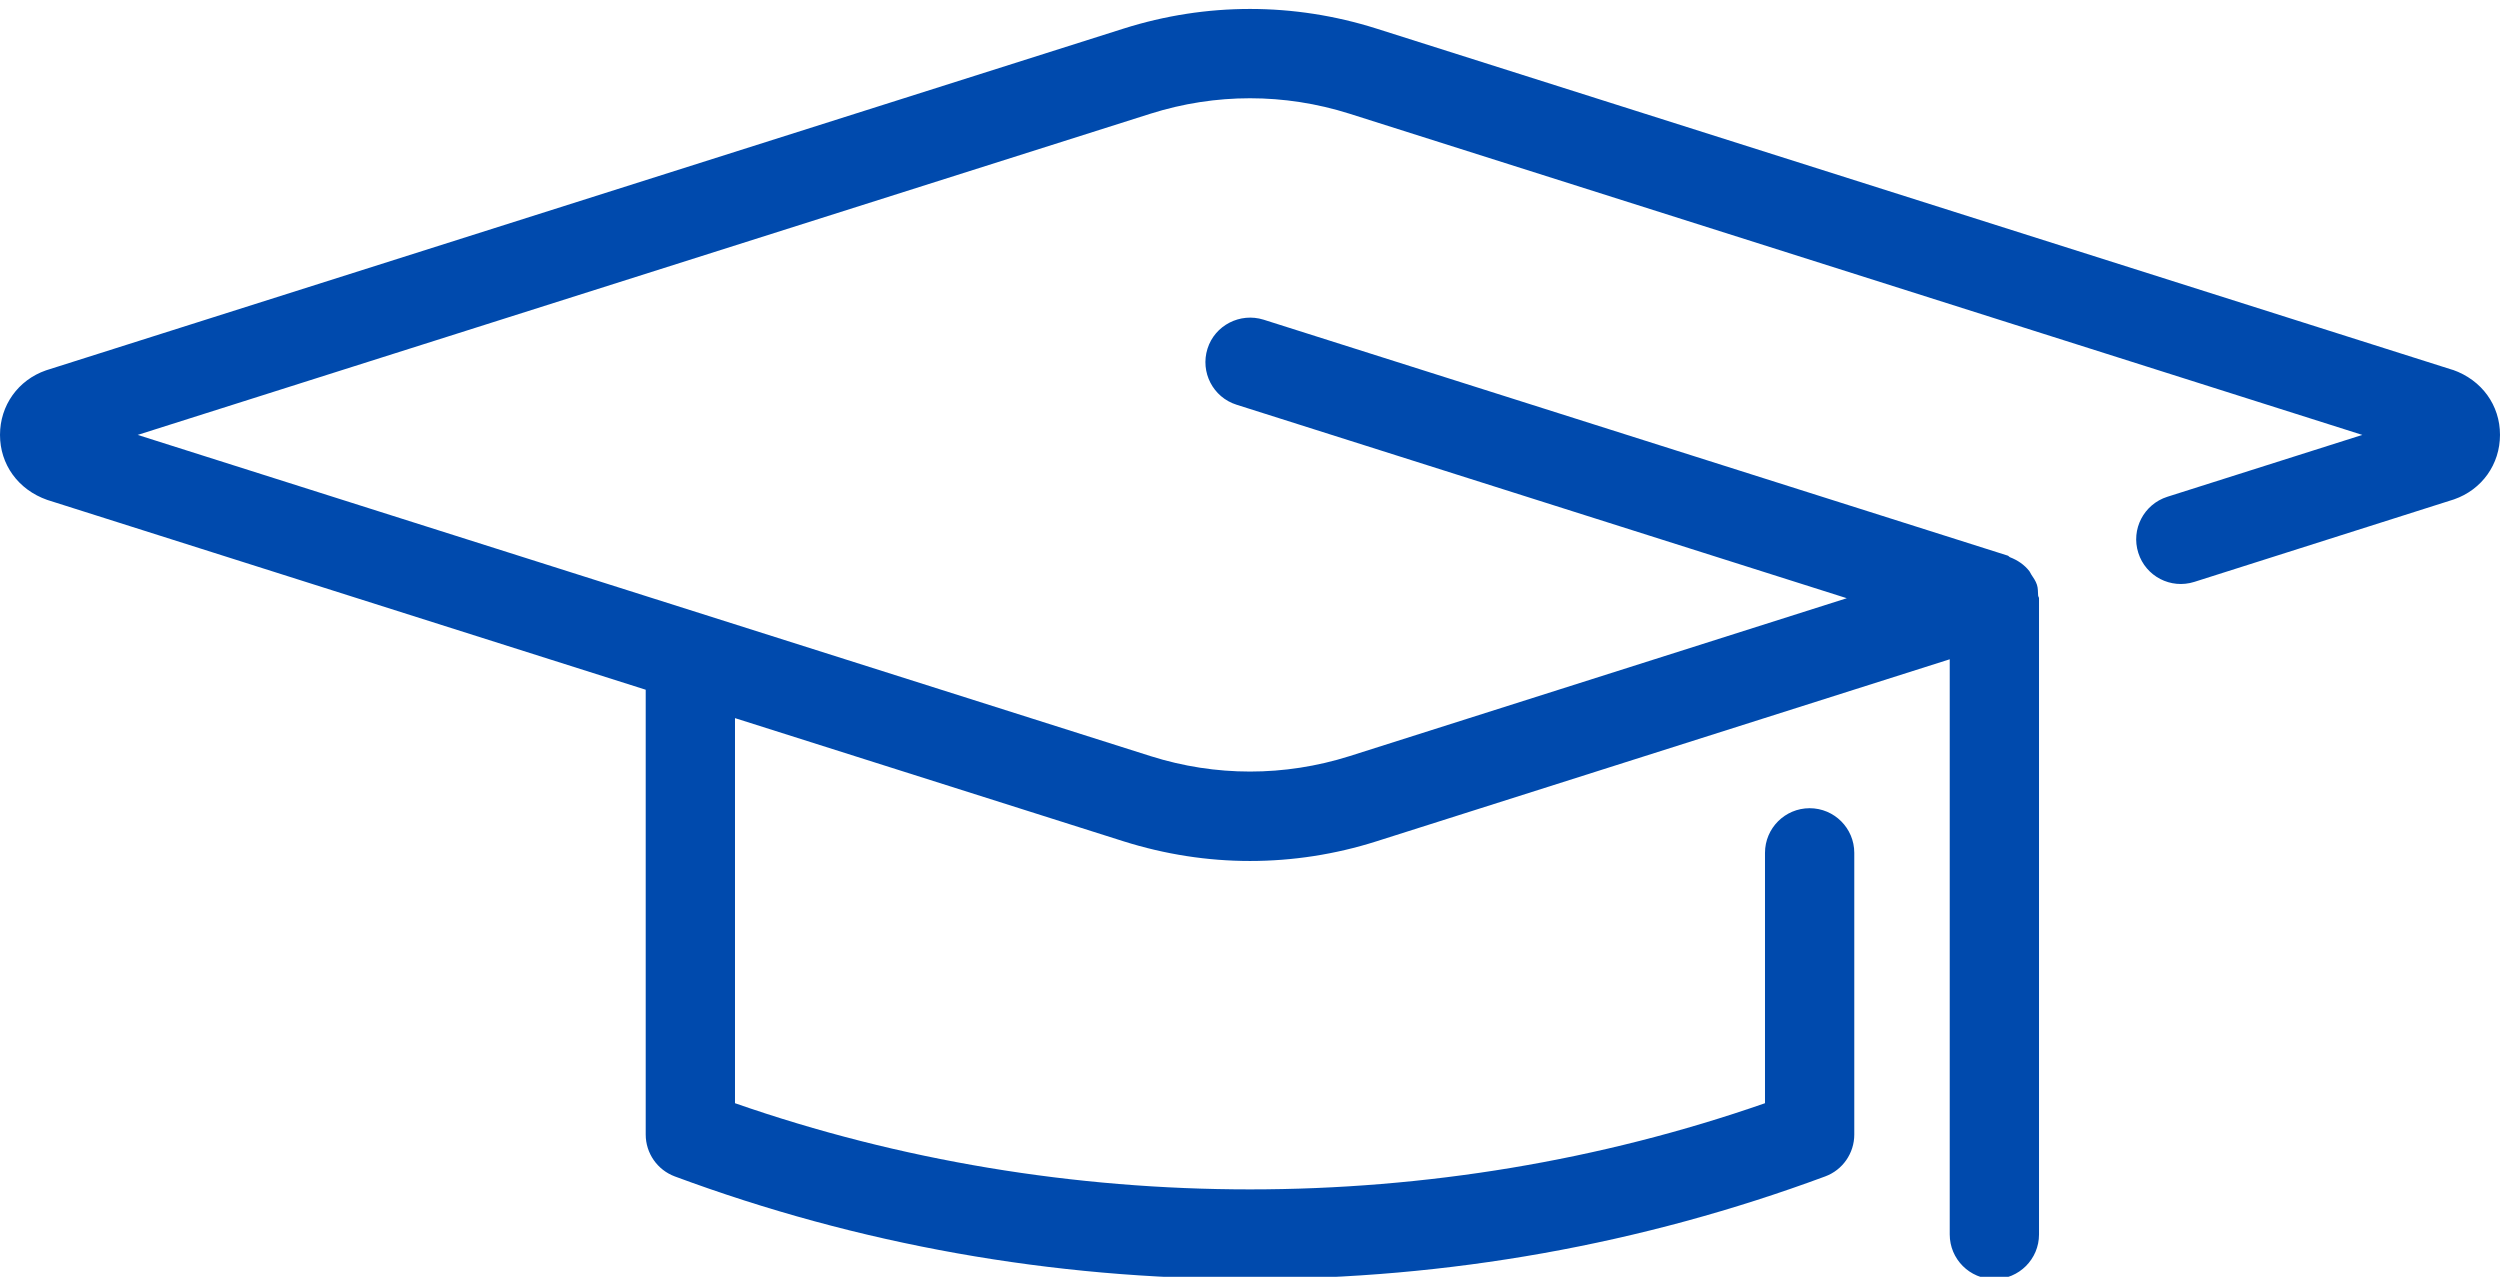
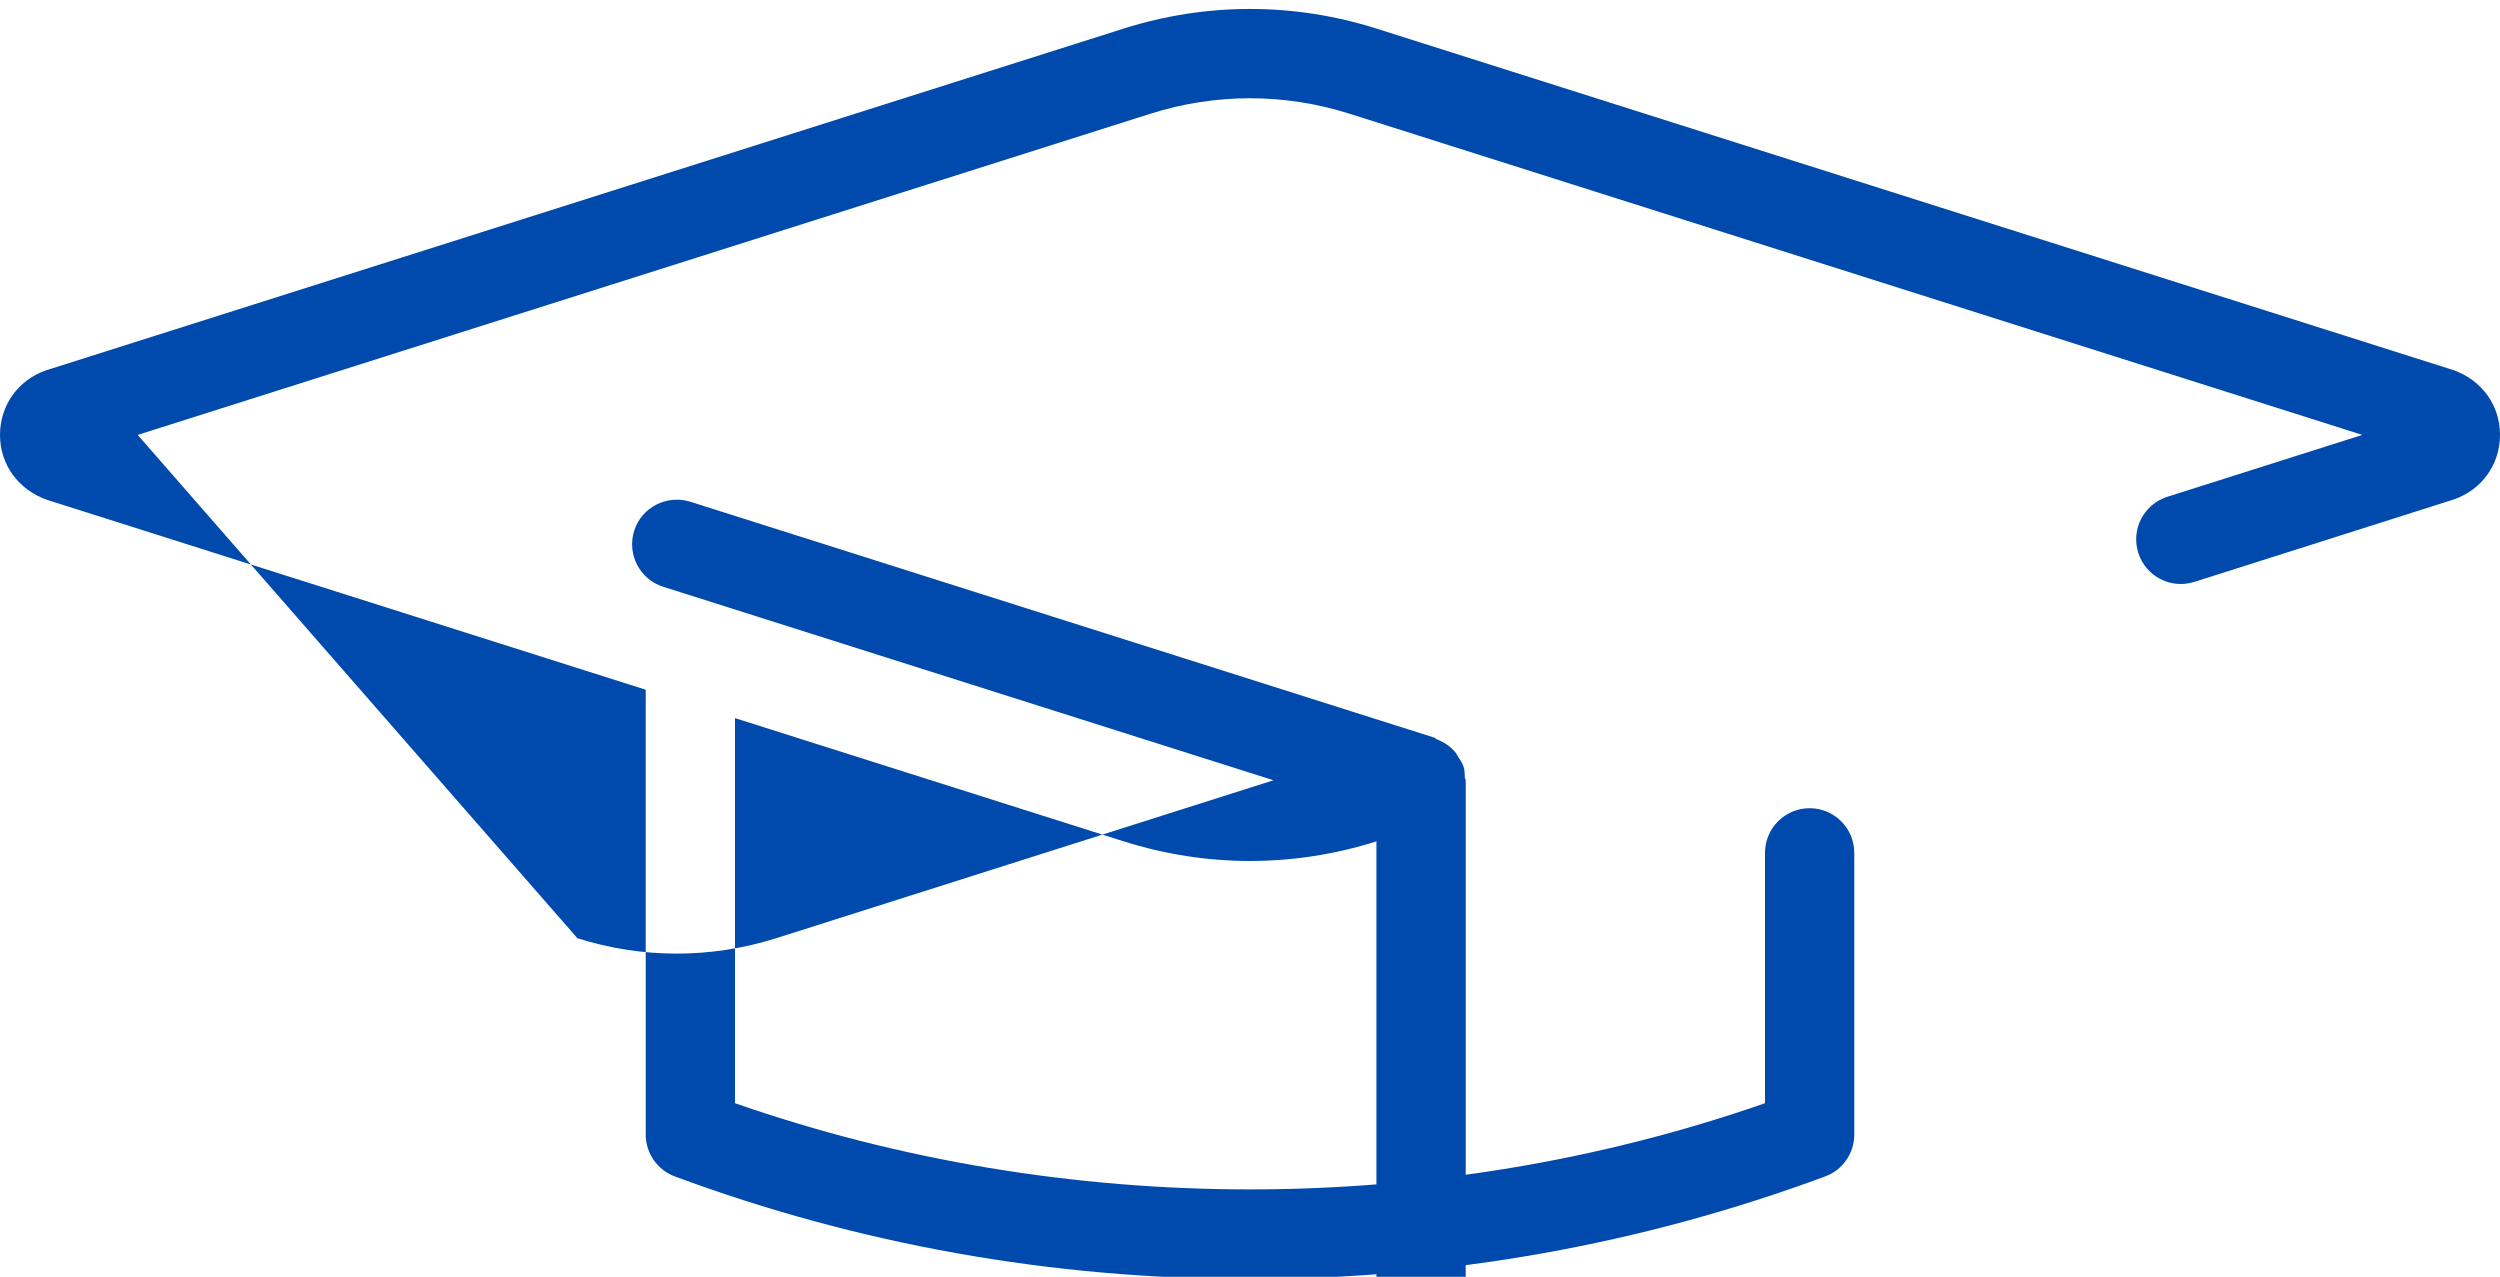
<svg xmlns="http://www.w3.org/2000/svg" data-name="Layer 2" fill="#004aad" height="14.3" preserveAspectRatio="xMidYMid meet" version="1" viewBox="0.0 -0.1 28.0 14.3" width="28" zoomAndPan="magnify">
  <g data-name="Layer 1" id="change1_1">
-     <path d="m27.471,4.043L15.416.22c-.927-.293-1.905-.293-2.831,0L.515,4.048c-.313.109-.515.393-.515.723s.202.613.529.728l6.703,2.126v4.982c0,.209.13.396.326.469,2.056.763,4.223,1.149,6.442,1.149s4.386-.387,6.442-1.149c.196-.072.326-.26.326-.469v-3.155c0-.276-.224-.5-.5-.5s-.5.224-.5.5v2.804c-3.693,1.287-7.843,1.287-11.536,0v-4.313l4.353,1.38c.463.146.939.22,1.415.22s.953-.073,1.416-.22l6.421-2.039v6.442c0,.276.224.5.5.5s.5-.224.5-.5v-7.125c0-.012-.01-.02-.01-.032-.003-.04,0-.079-.013-.119-.014-.044-.04-.079-.064-.116-.008-.012-.012-.025-.021-.037-.057-.073-.132-.123-.217-.156-.01-.004-.014-.014-.025-.018l-8.336-2.643c-.261-.081-.544.062-.627.325-.083.264.062.545.326.628l6.834,2.167-5.57,1.769c-.729.23-1.499.23-2.226,0L1.542,4.771,12.887,1.173c.728-.23,1.498-.23,2.226,0l11.345,3.598-2.184.693c-.263.084-.409.364-.325.628.083.263.363.409.628.325l2.908-.924c.313-.109.515-.393.515-.723s-.202-.613-.529-.728Z" />
+     <path d="m27.471,4.043L15.416.22c-.927-.293-1.905-.293-2.831,0L.515,4.048c-.313.109-.515.393-.515.723s.202.613.529.728l6.703,2.126v4.982c0,.209.13.396.326.469,2.056.763,4.223,1.149,6.442,1.149s4.386-.387,6.442-1.149c.196-.072.326-.26.326-.469v-3.155c0-.276-.224-.5-.5-.5s-.5.224-.5.5v2.804c-3.693,1.287-7.843,1.287-11.536,0v-4.313l4.353,1.38c.463.146.939.22,1.415.22s.953-.073,1.416-.22v6.442c0,.276.224.5.5.5s.5-.224.5-.5v-7.125c0-.012-.01-.02-.01-.032-.003-.04,0-.079-.013-.119-.014-.044-.04-.079-.064-.116-.008-.012-.012-.025-.021-.037-.057-.073-.132-.123-.217-.156-.01-.004-.014-.014-.025-.018l-8.336-2.643c-.261-.081-.544.062-.627.325-.083.264.062.545.326.628l6.834,2.167-5.57,1.769c-.729.23-1.499.23-2.226,0L1.542,4.771,12.887,1.173c.728-.23,1.498-.23,2.226,0l11.345,3.598-2.184.693c-.263.084-.409.364-.325.628.083.263.363.409.628.325l2.908-.924c.313-.109.515-.393.515-.723s-.202-.613-.529-.728Z" />
  </g>
</svg>